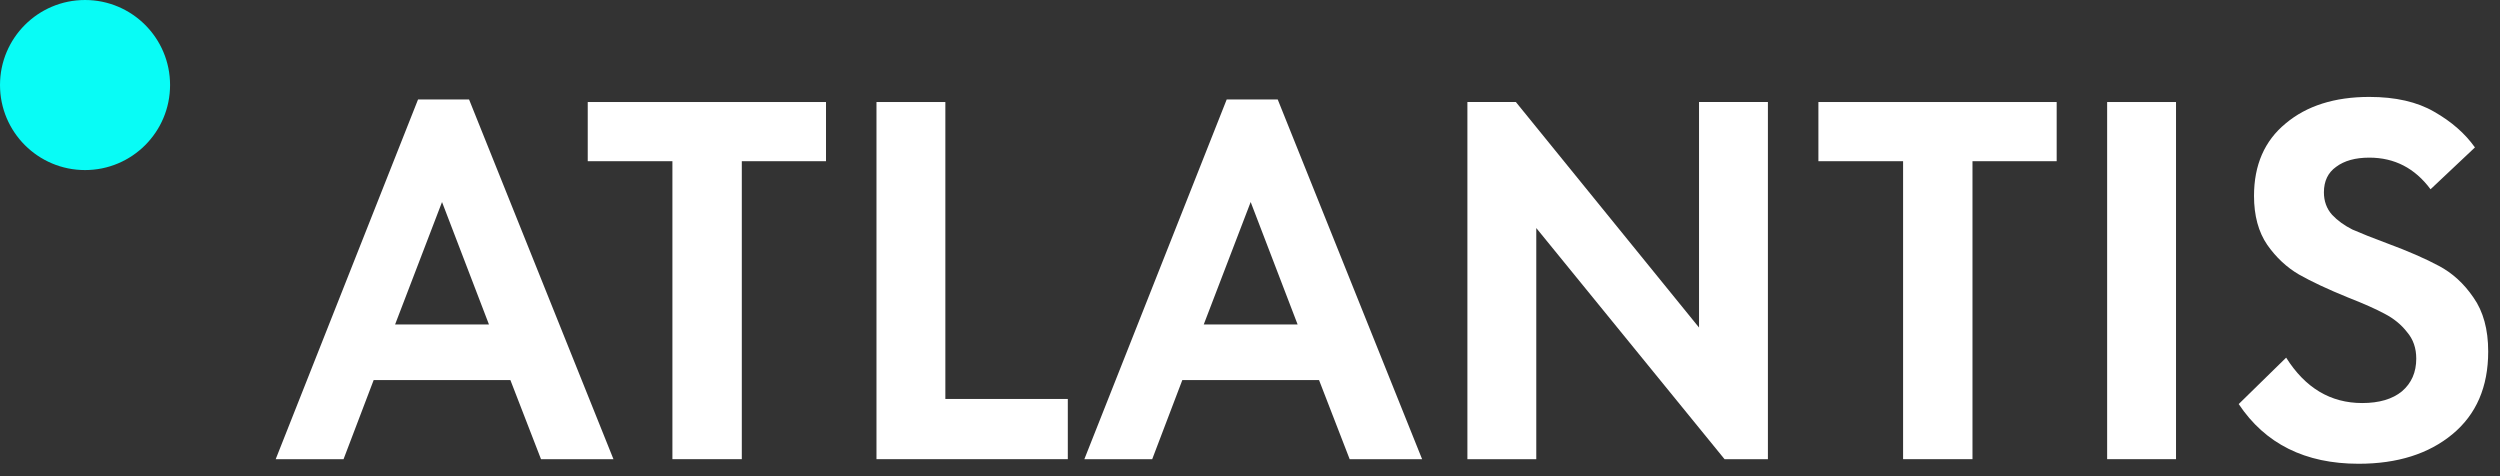
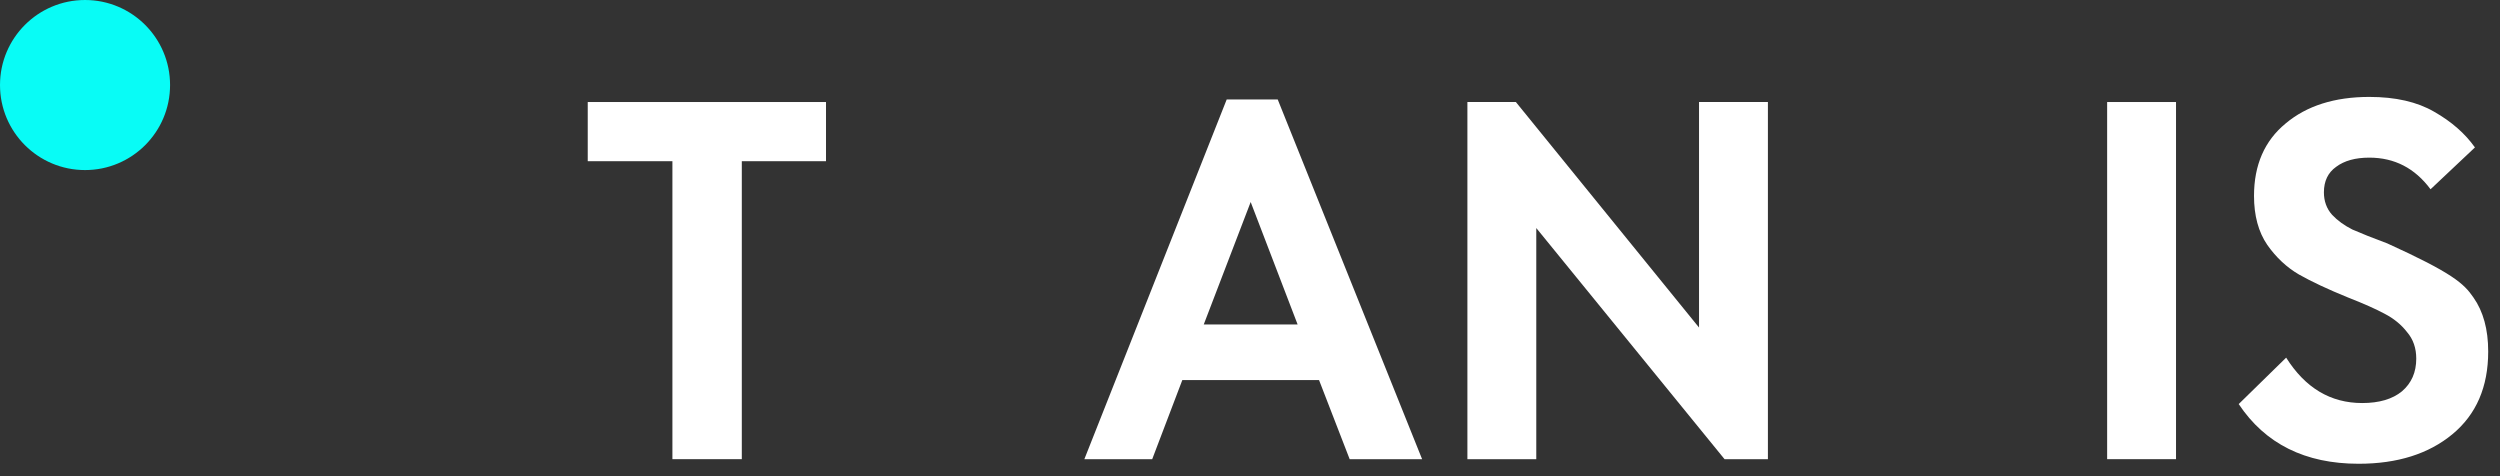
<svg xmlns="http://www.w3.org/2000/svg" width="147" height="28" viewBox="0 0 147 28" fill="none">
  <rect x="0" y="0" width="147" height="28" fill="#333333" stroke="none" />
-   <path d="M36.071 26.999H31.811L30.011 22.349H21.971L20.201 26.999H16.211L24.581 5.849H27.581L36.071 26.999ZM25.991 11.879L23.231 19.079H28.751L25.991 11.879Z" fill="white" />
  <path d="M43.618 26.999H39.538V9.479H34.559V5.999H48.569V9.479H43.618V26.999Z" fill="white" />
-   <path d="M55.587 5.999V23.459H62.787V26.999H51.537V5.999H55.587Z" fill="white" />
  <path d="M83.62 26.999H79.36L77.56 22.349H69.52L67.75 26.999H63.76L72.13 5.849H75.13L83.62 26.999ZM73.54 11.879L70.78 19.079H76.3L73.54 11.879Z" fill="white" />
  <path d="M99.903 19.259V5.999H103.953V26.999H101.403L90.333 13.409V26.999H86.283V5.999H89.133L99.903 19.259Z" fill="white" />
-   <path d="M115.982 26.999H111.902V9.479H106.922V5.999H120.932V9.479H115.982V26.999Z" fill="white" />
  <path d="M123.9 5.999H127.95V26.999H123.9V5.999Z" fill="white" />
-   <path d="M131.636 23.759L134.426 21.029C135.546 22.809 137.036 23.699 138.896 23.699C139.896 23.699 140.676 23.469 141.236 23.009C141.796 22.529 142.076 21.889 142.076 21.089C142.076 20.469 141.896 19.949 141.536 19.529C141.196 19.089 140.756 18.729 140.216 18.449C139.696 18.169 138.976 17.849 138.056 17.489C136.876 17.009 135.916 16.559 135.176 16.139C134.456 15.719 133.836 15.139 133.316 14.399C132.796 13.639 132.536 12.679 132.536 11.519C132.536 9.699 133.156 8.279 134.396 7.259C135.636 6.219 137.276 5.699 139.316 5.699C140.856 5.699 142.126 5.989 143.126 6.569C144.146 7.149 144.946 7.849 145.526 8.669L142.916 11.129C141.996 9.889 140.796 9.269 139.316 9.269C138.496 9.269 137.846 9.449 137.366 9.809C136.886 10.149 136.646 10.649 136.646 11.309C136.646 11.829 136.806 12.269 137.126 12.629C137.446 12.969 137.846 13.259 138.326 13.499C138.826 13.719 139.506 13.989 140.366 14.309C141.606 14.769 142.616 15.209 143.396 15.629C144.196 16.049 144.876 16.669 145.436 17.489C146.016 18.309 146.306 19.369 146.306 20.669C146.306 22.749 145.606 24.369 144.206 25.529C142.806 26.689 140.966 27.269 138.686 27.269C135.546 27.269 133.196 26.099 131.636 23.759Z" fill="white" />
+   <path d="M131.636 23.759L134.426 21.029C135.546 22.809 137.036 23.699 138.896 23.699C139.896 23.699 140.676 23.469 141.236 23.009C141.796 22.529 142.076 21.889 142.076 21.089C142.076 20.469 141.896 19.949 141.536 19.529C141.196 19.089 140.756 18.729 140.216 18.449C139.696 18.169 138.976 17.849 138.056 17.489C136.876 17.009 135.916 16.559 135.176 16.139C134.456 15.719 133.836 15.139 133.316 14.399C132.796 13.639 132.536 12.679 132.536 11.519C132.536 9.699 133.156 8.279 134.396 7.259C135.636 6.219 137.276 5.699 139.316 5.699C140.856 5.699 142.126 5.989 143.126 6.569C144.146 7.149 144.946 7.849 145.526 8.669L142.916 11.129C141.996 9.889 140.796 9.269 139.316 9.269C138.496 9.269 137.846 9.449 137.366 9.809C136.886 10.149 136.646 10.649 136.646 11.309C136.646 11.829 136.806 12.269 137.126 12.629C137.446 12.969 137.846 13.259 138.326 13.499C138.826 13.719 139.506 13.989 140.366 14.309C144.196 16.049 144.876 16.669 145.436 17.489C146.016 18.309 146.306 19.369 146.306 20.669C146.306 22.749 145.606 24.369 144.206 25.529C142.806 26.689 140.966 27.269 138.686 27.269C135.546 27.269 133.196 26.099 131.636 23.759Z" fill="white" />
  <circle cx="5" cy="5" r="5" fill="#08FCF6" />
</svg>